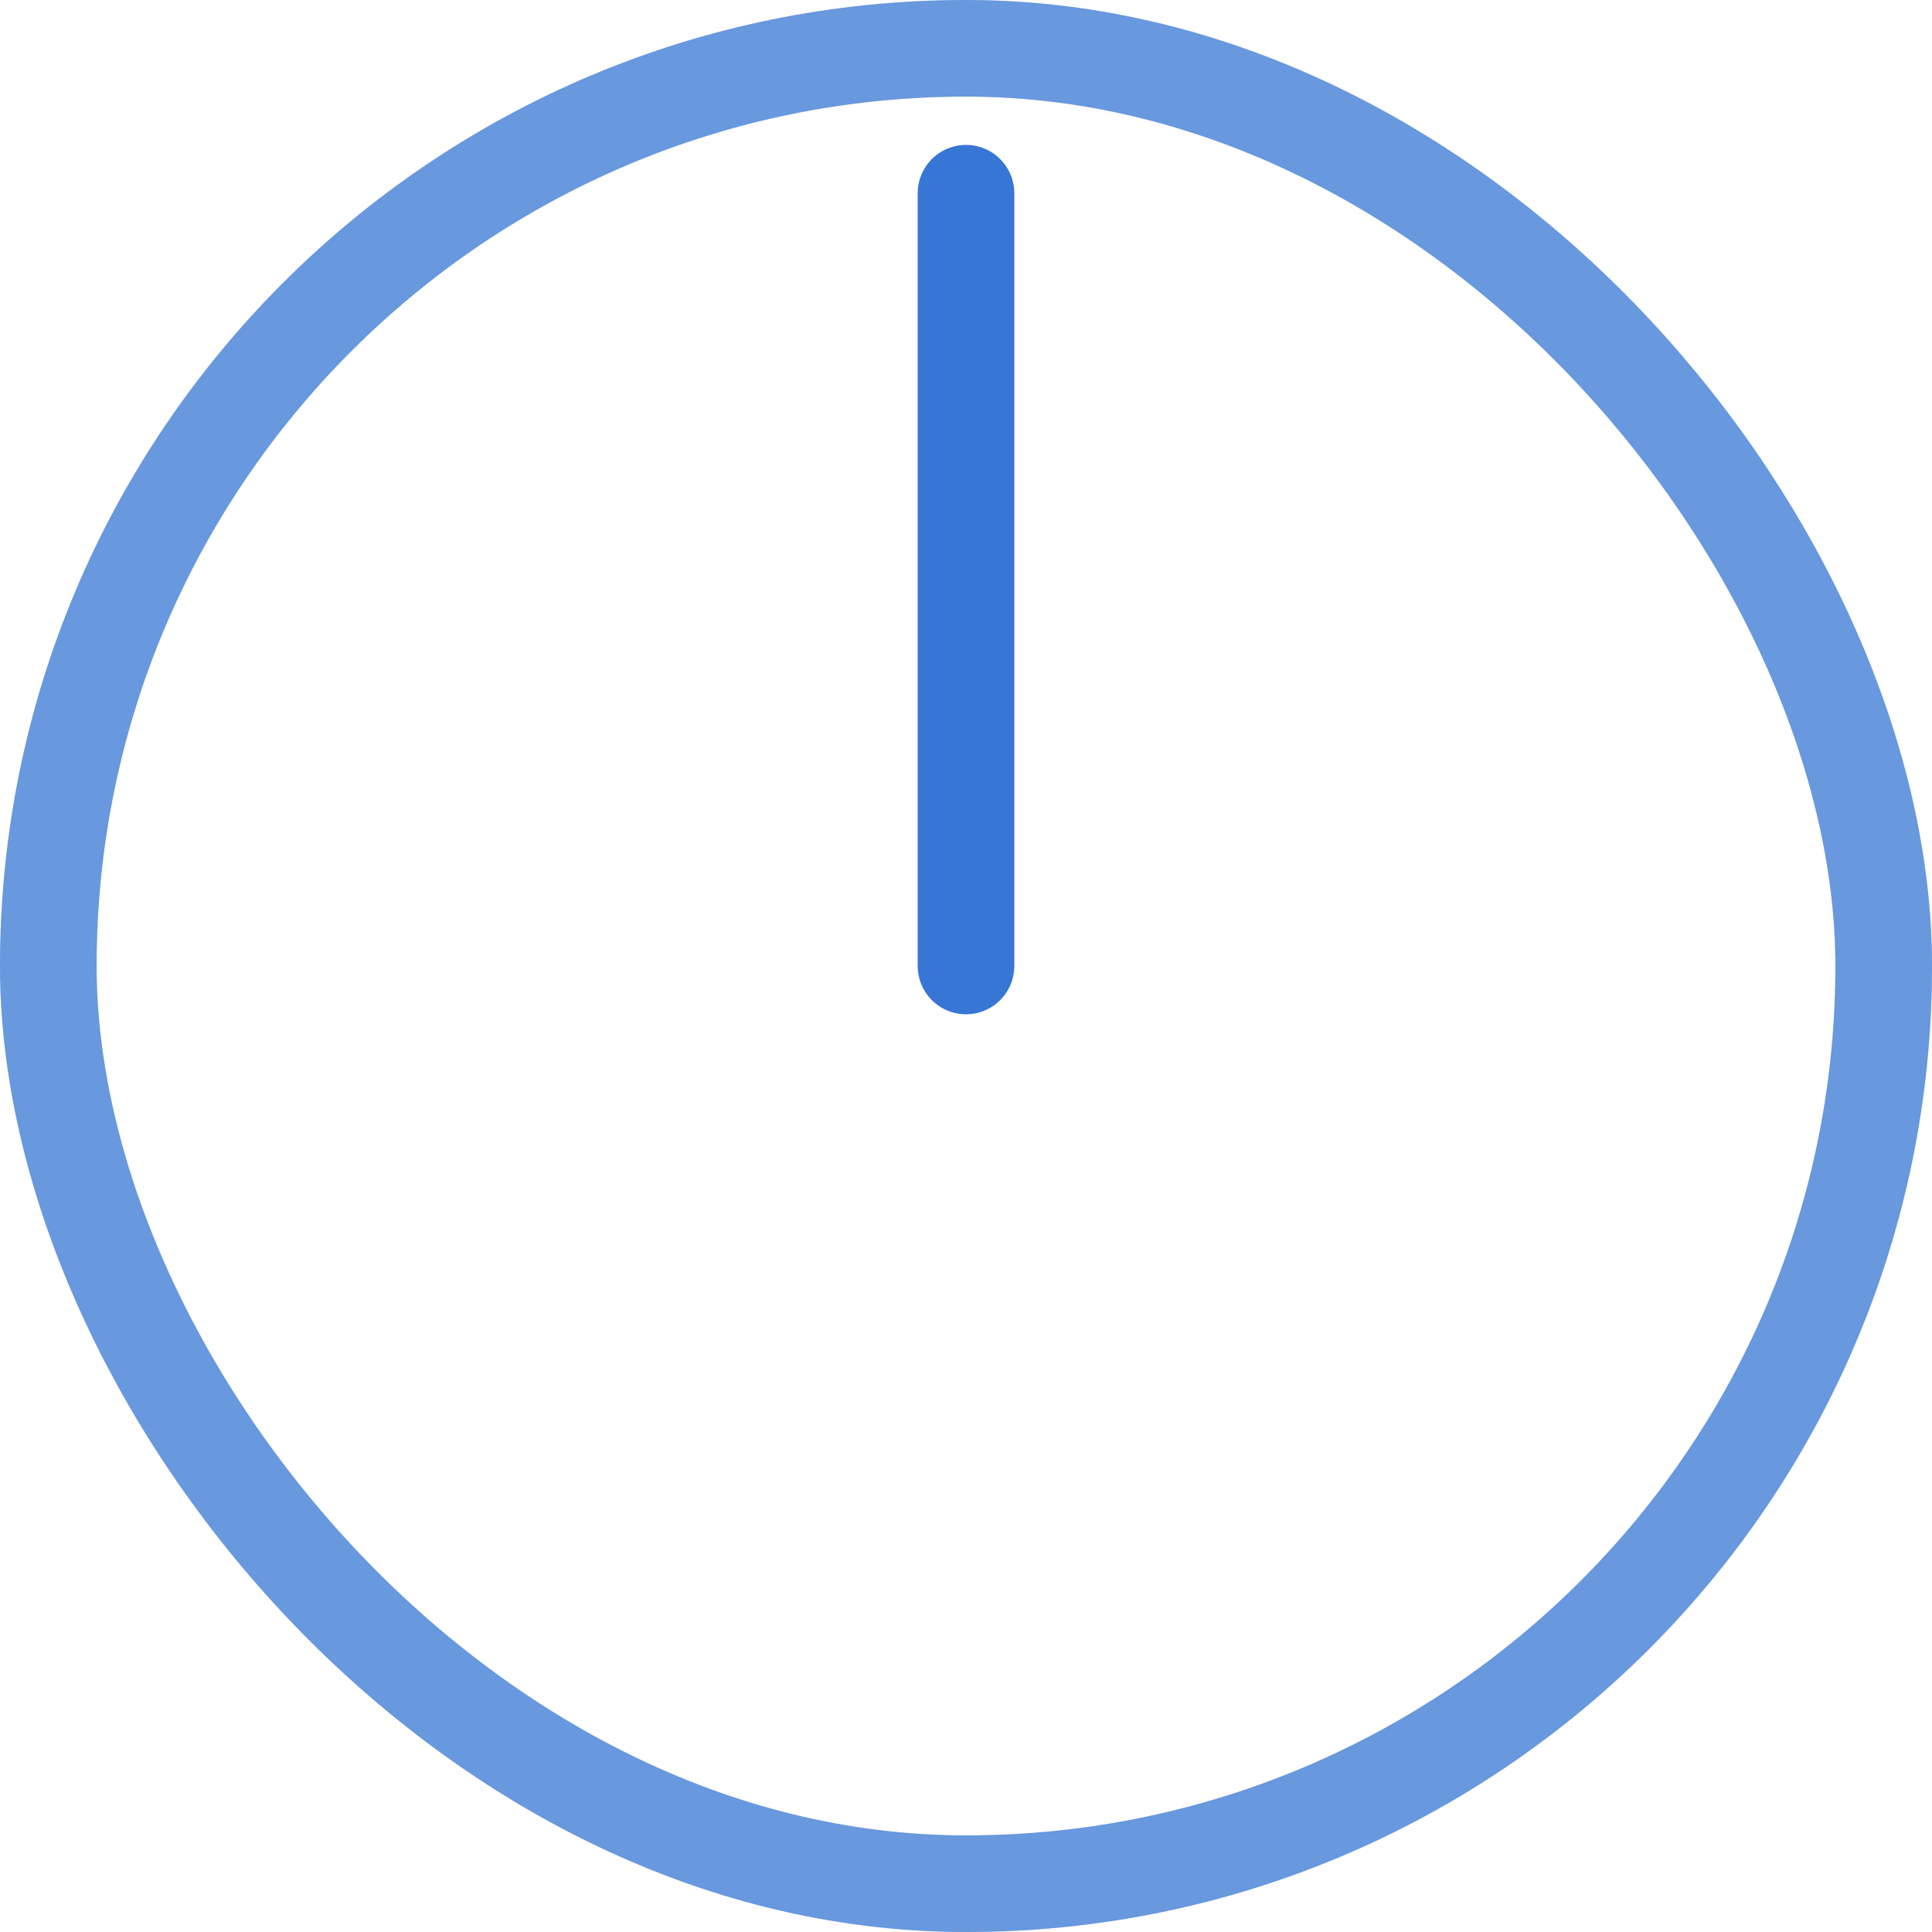
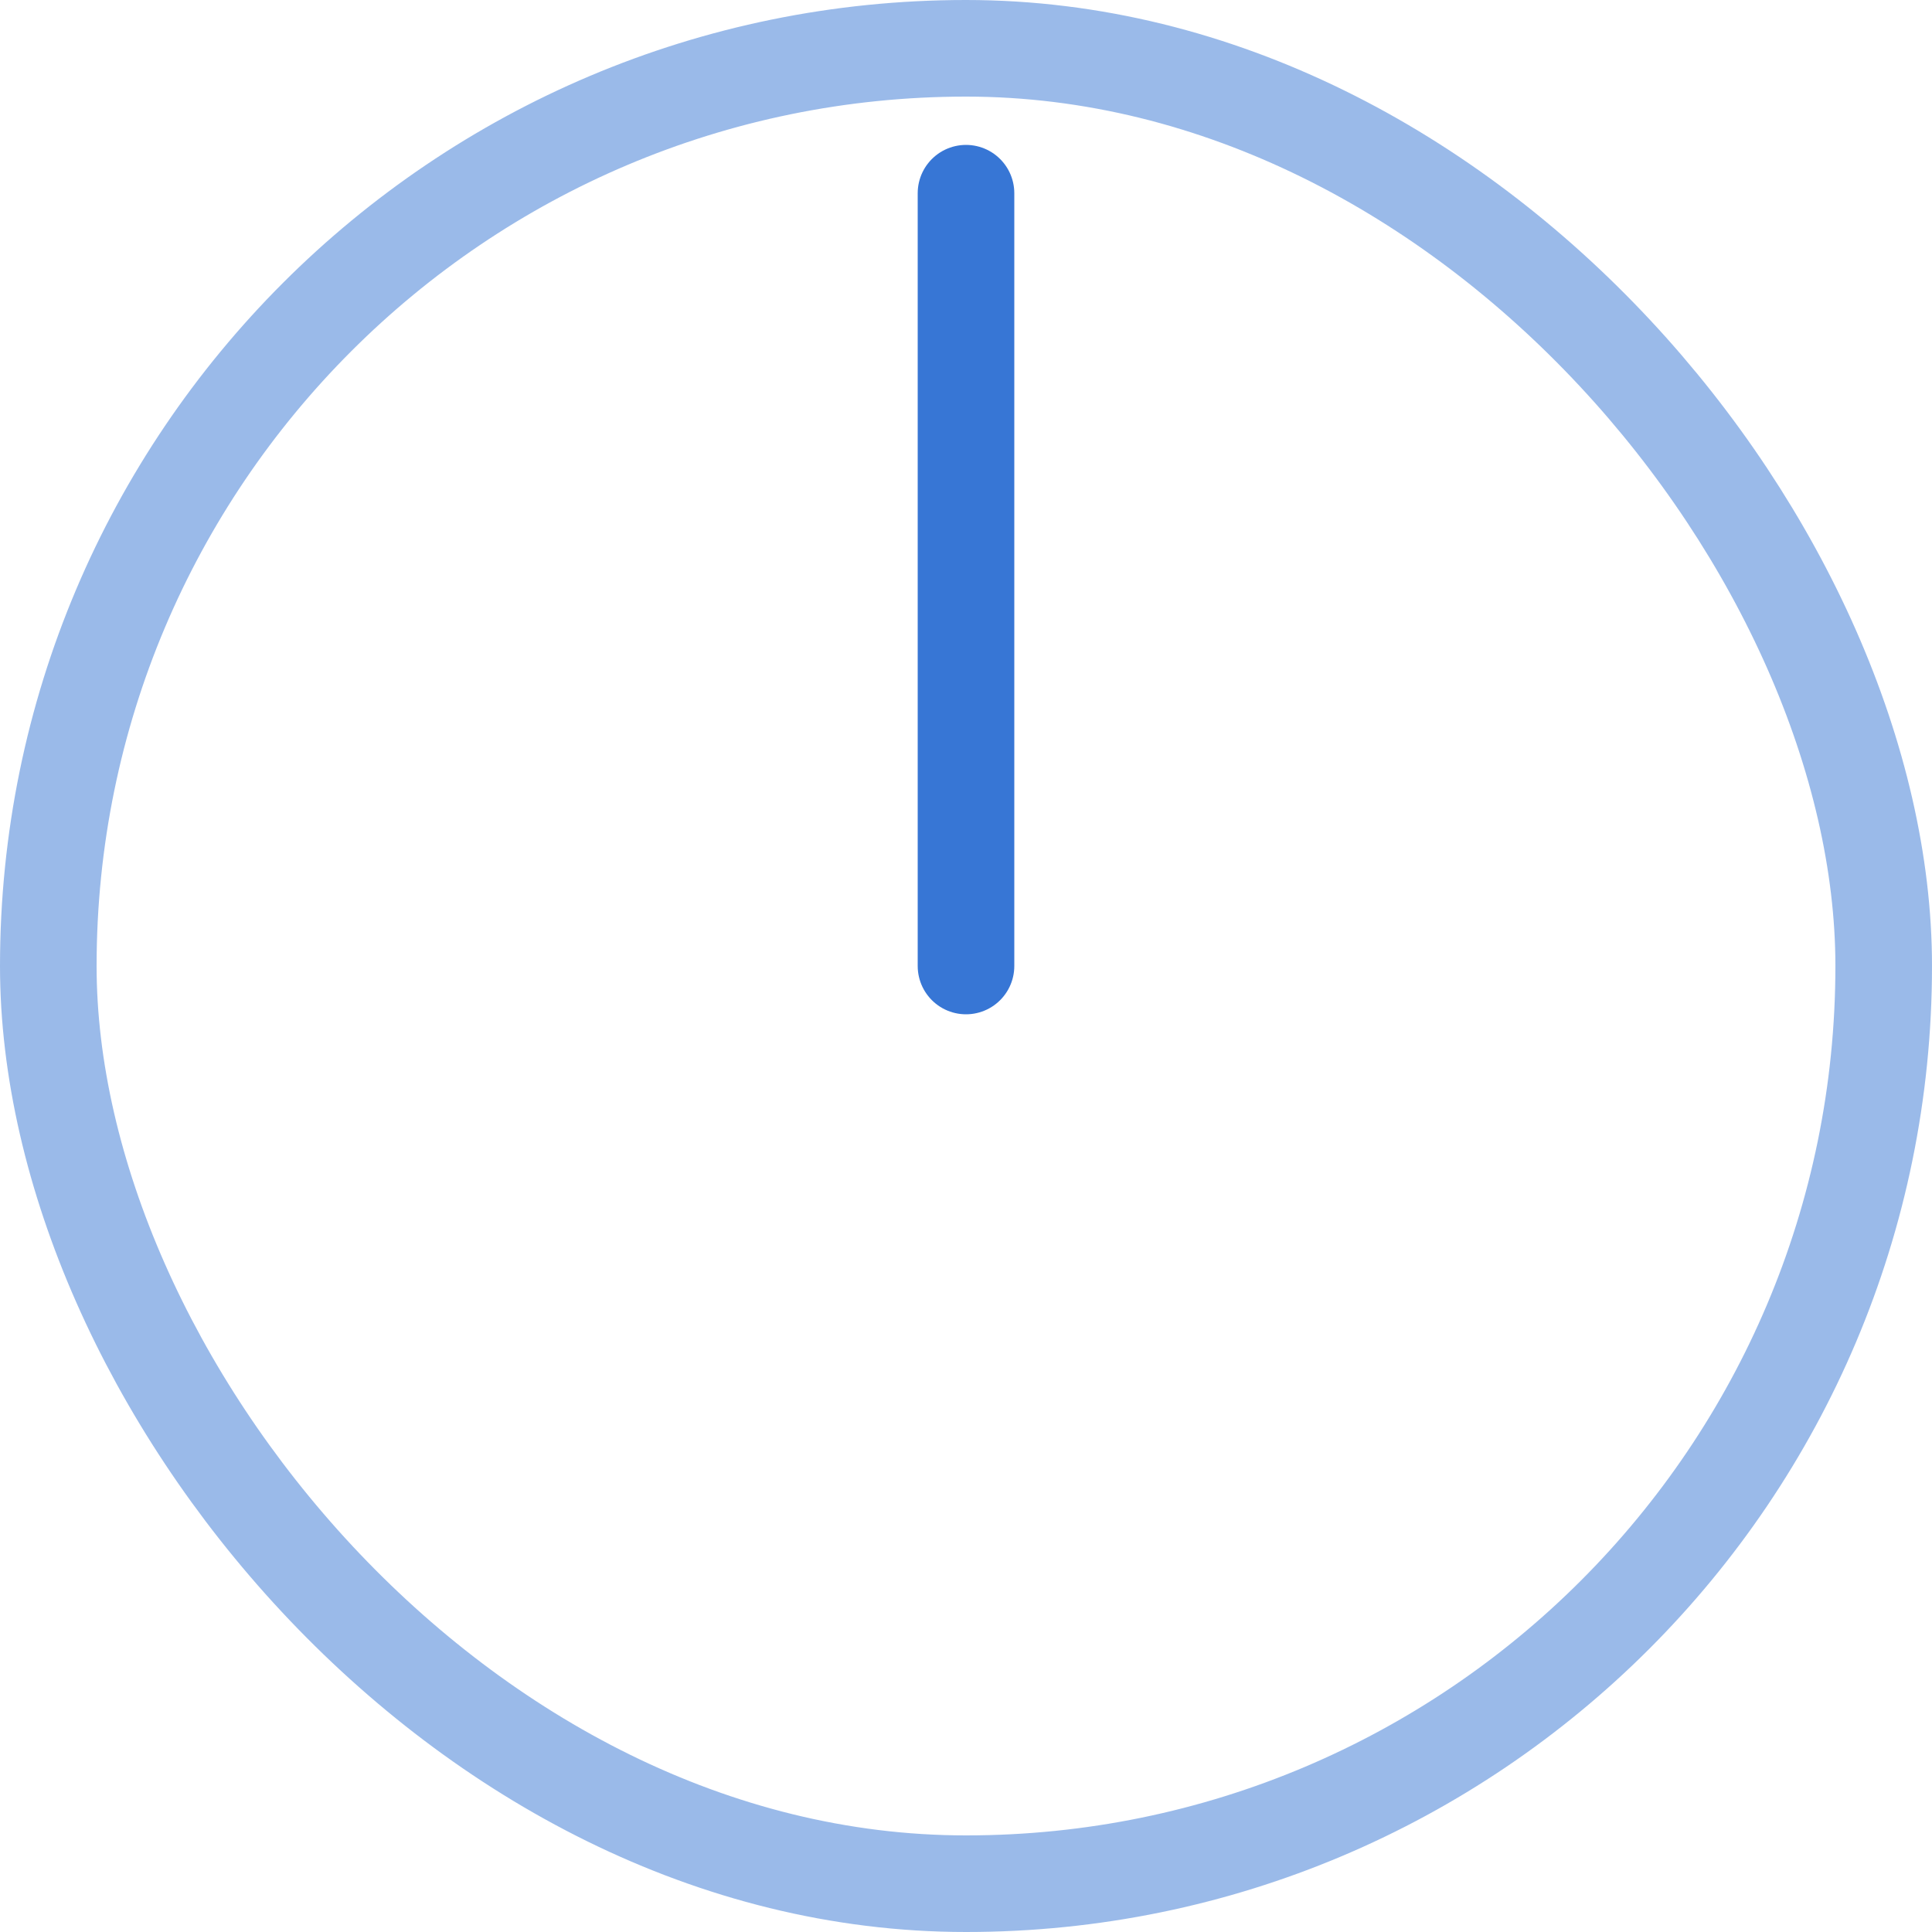
<svg xmlns="http://www.w3.org/2000/svg" width="40" height="40" viewBox="0 0 40 40" fill="none">
  <rect opacity="0.5" x="1" y="1" width="38" height="38" rx="19" stroke="#3776D5" stroke-width="2" stroke-linecap="round" />
-   <rect opacity="0.5" x="1" y="1" width="38" height="38" rx="19" stroke="#3776D5" stroke-width="2" stroke-linecap="round" />
-   <path d="M20 4V20V10" stroke="#3776D5" stroke-width="2" stroke-linecap="round" stroke-linejoin="round" />
+   <path d="M20 4V20" stroke="#3776D5" stroke-width="2" stroke-linecap="round" stroke-linejoin="round" />
</svg>